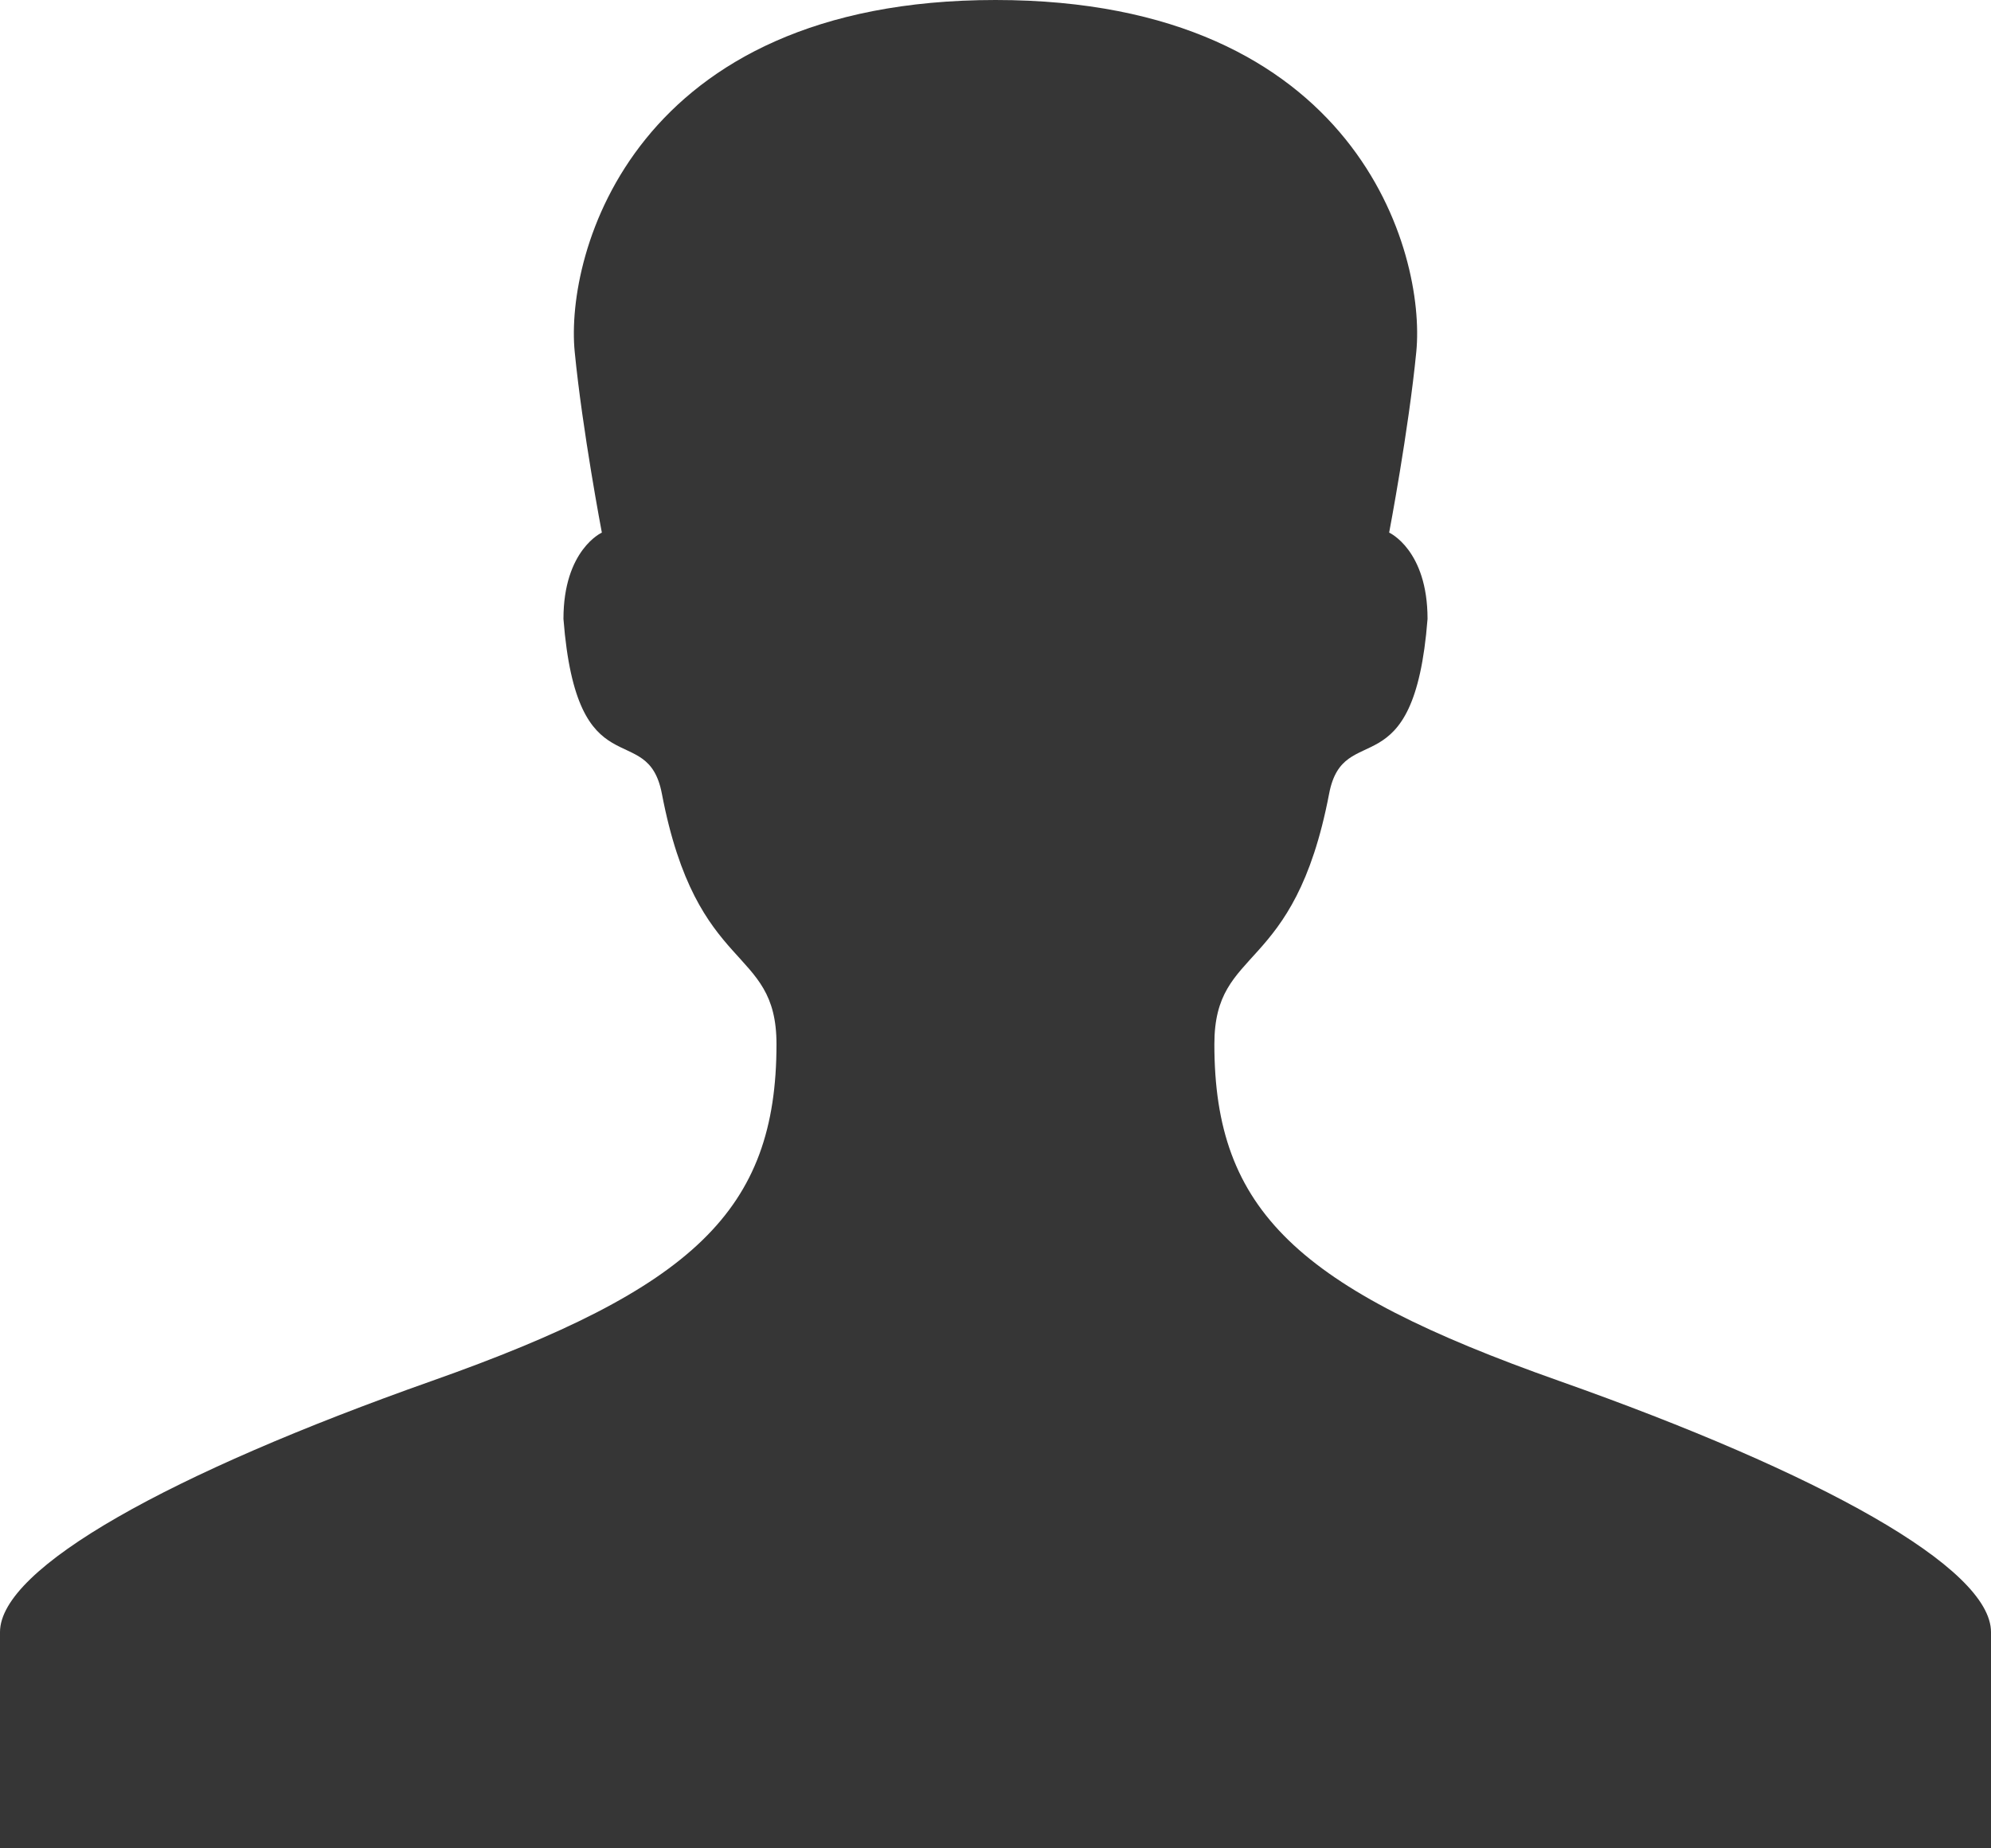
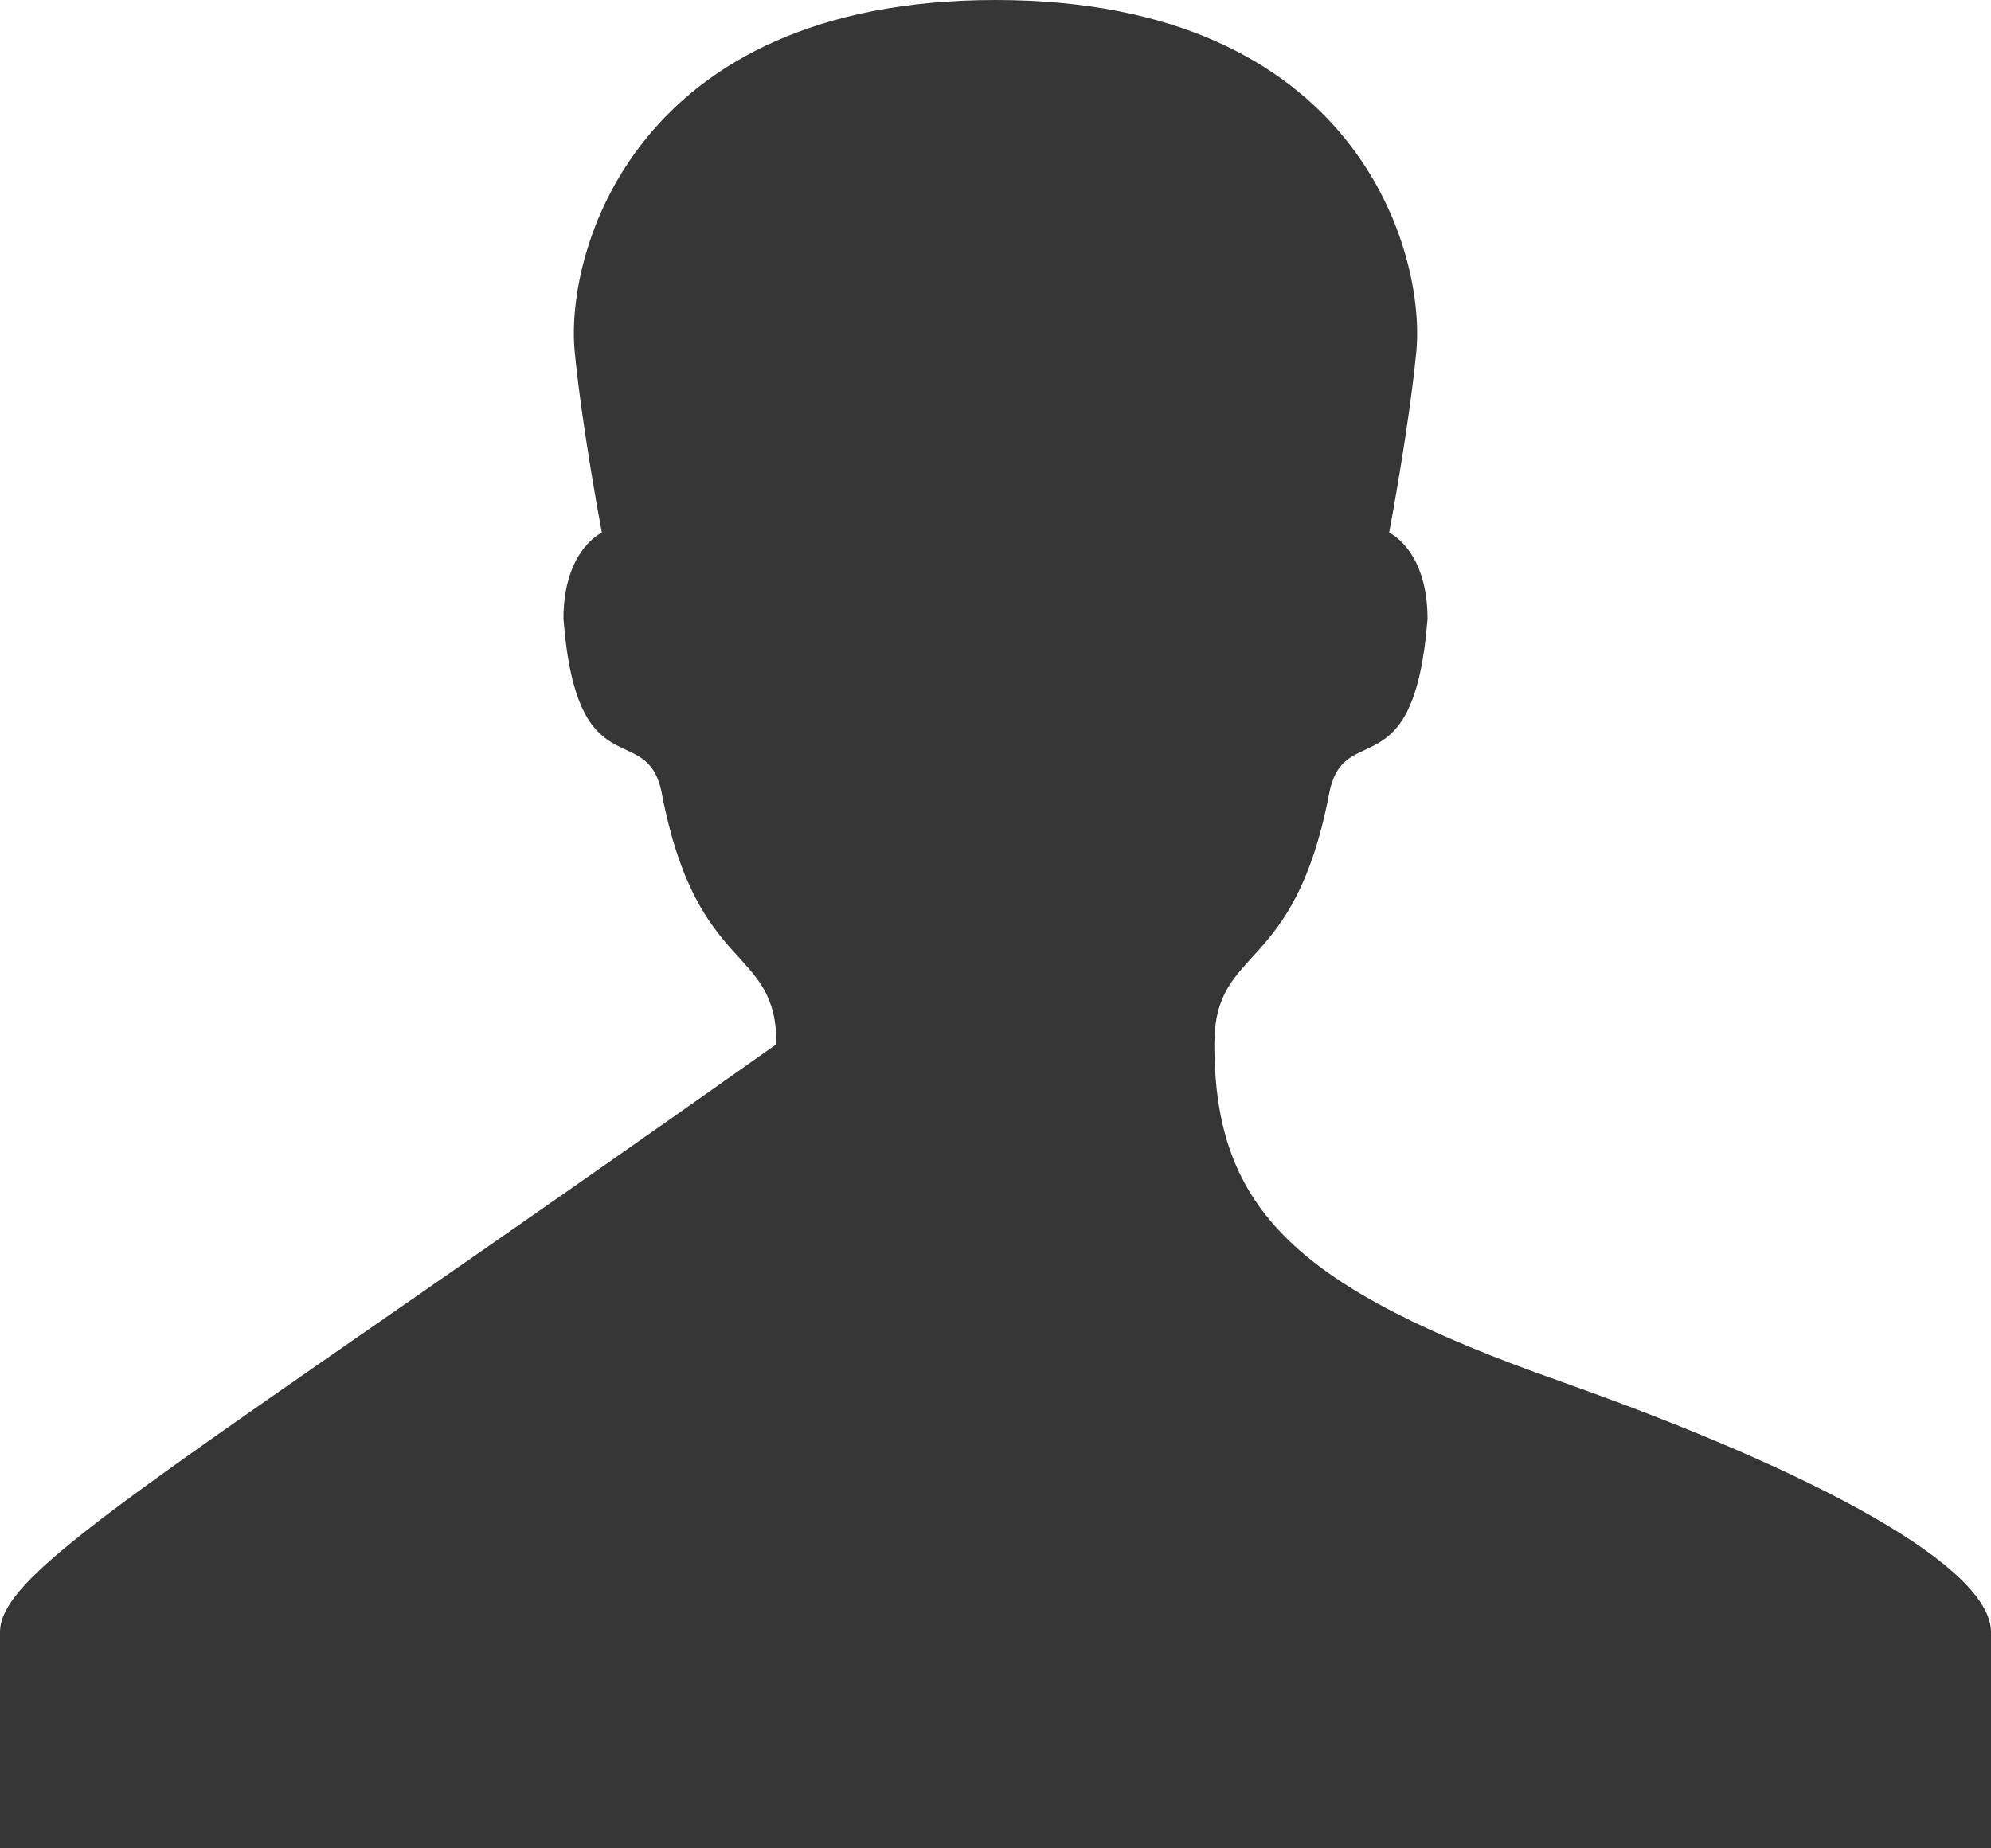
<svg xmlns="http://www.w3.org/2000/svg" width="14" height="13" viewBox="0 0 14 13">
-   <path fill="#363636" fill-rule="evenodd" d="M10.962,9.712 C9.126,9.063 8.539,8.516 8.539,7.344 C8.539,6.641 9.1,6.87 9.346,5.582 C9.448,5.048 9.943,5.573 10.038,4.353 C10.038,3.867 9.768,3.746 9.768,3.746 C9.768,3.746 9.905,3.027 9.959,2.473 C10.026,1.783 9.548,0 7,0 C4.452,0 3.974,1.783 4.041,2.473 C4.095,3.027 4.232,3.746 4.232,3.746 C4.232,3.746 3.962,3.867 3.962,4.353 C4.057,5.573 4.552,5.048 4.654,5.582 C4.9,6.87 5.46,6.641 5.46,7.344 C5.46,8.516 4.874,9.063 3.038,9.712 C1.196,10.363 0,11.027 0,11.479 L0,13 L7,13 L14,13 L14,11.479 C14,11.027 12.804,10.363 10.962,9.712" />
+   <path fill="#363636" fill-rule="evenodd" d="M10.962,9.712 C9.126,9.063 8.539,8.516 8.539,7.344 C8.539,6.641 9.1,6.87 9.346,5.582 C9.448,5.048 9.943,5.573 10.038,4.353 C10.038,3.867 9.768,3.746 9.768,3.746 C9.768,3.746 9.905,3.027 9.959,2.473 C10.026,1.783 9.548,0 7,0 C4.452,0 3.974,1.783 4.041,2.473 C4.095,3.027 4.232,3.746 4.232,3.746 C4.232,3.746 3.962,3.867 3.962,4.353 C4.057,5.573 4.552,5.048 4.654,5.582 C4.9,6.87 5.46,6.641 5.46,7.344 C1.196,10.363 0,11.027 0,11.479 L0,13 L7,13 L14,13 L14,11.479 C14,11.027 12.804,10.363 10.962,9.712" />
</svg>